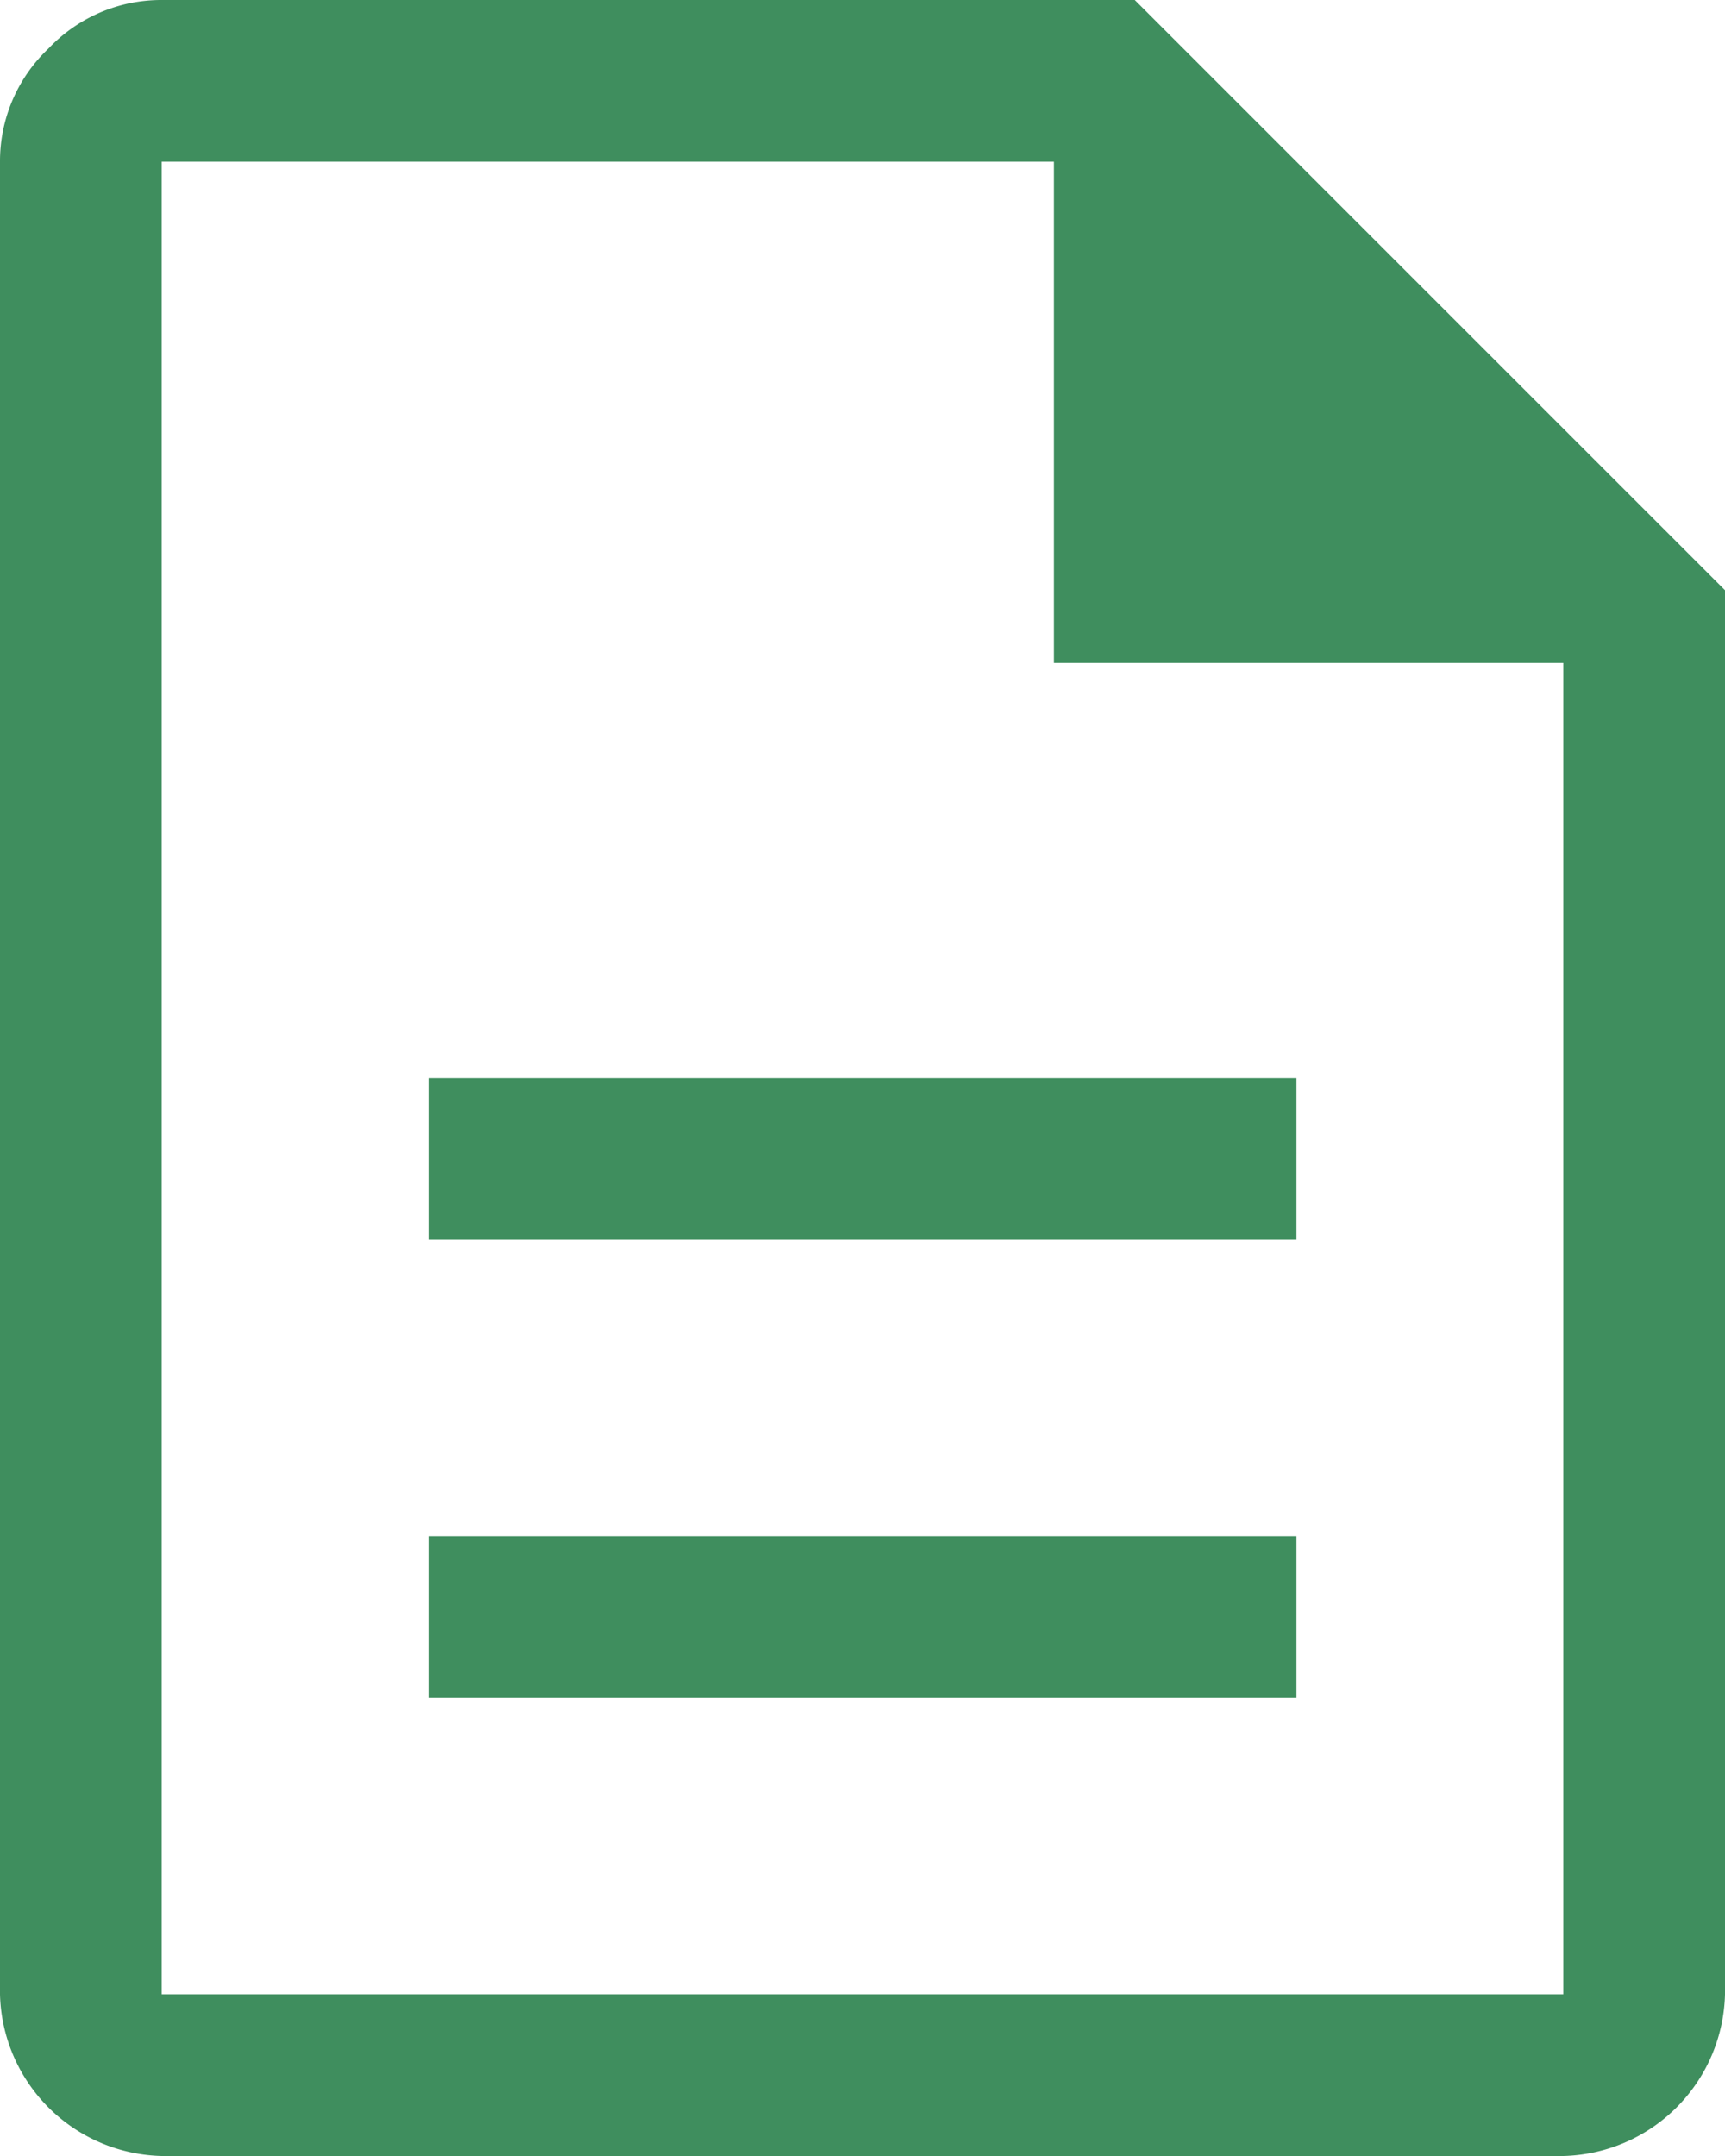
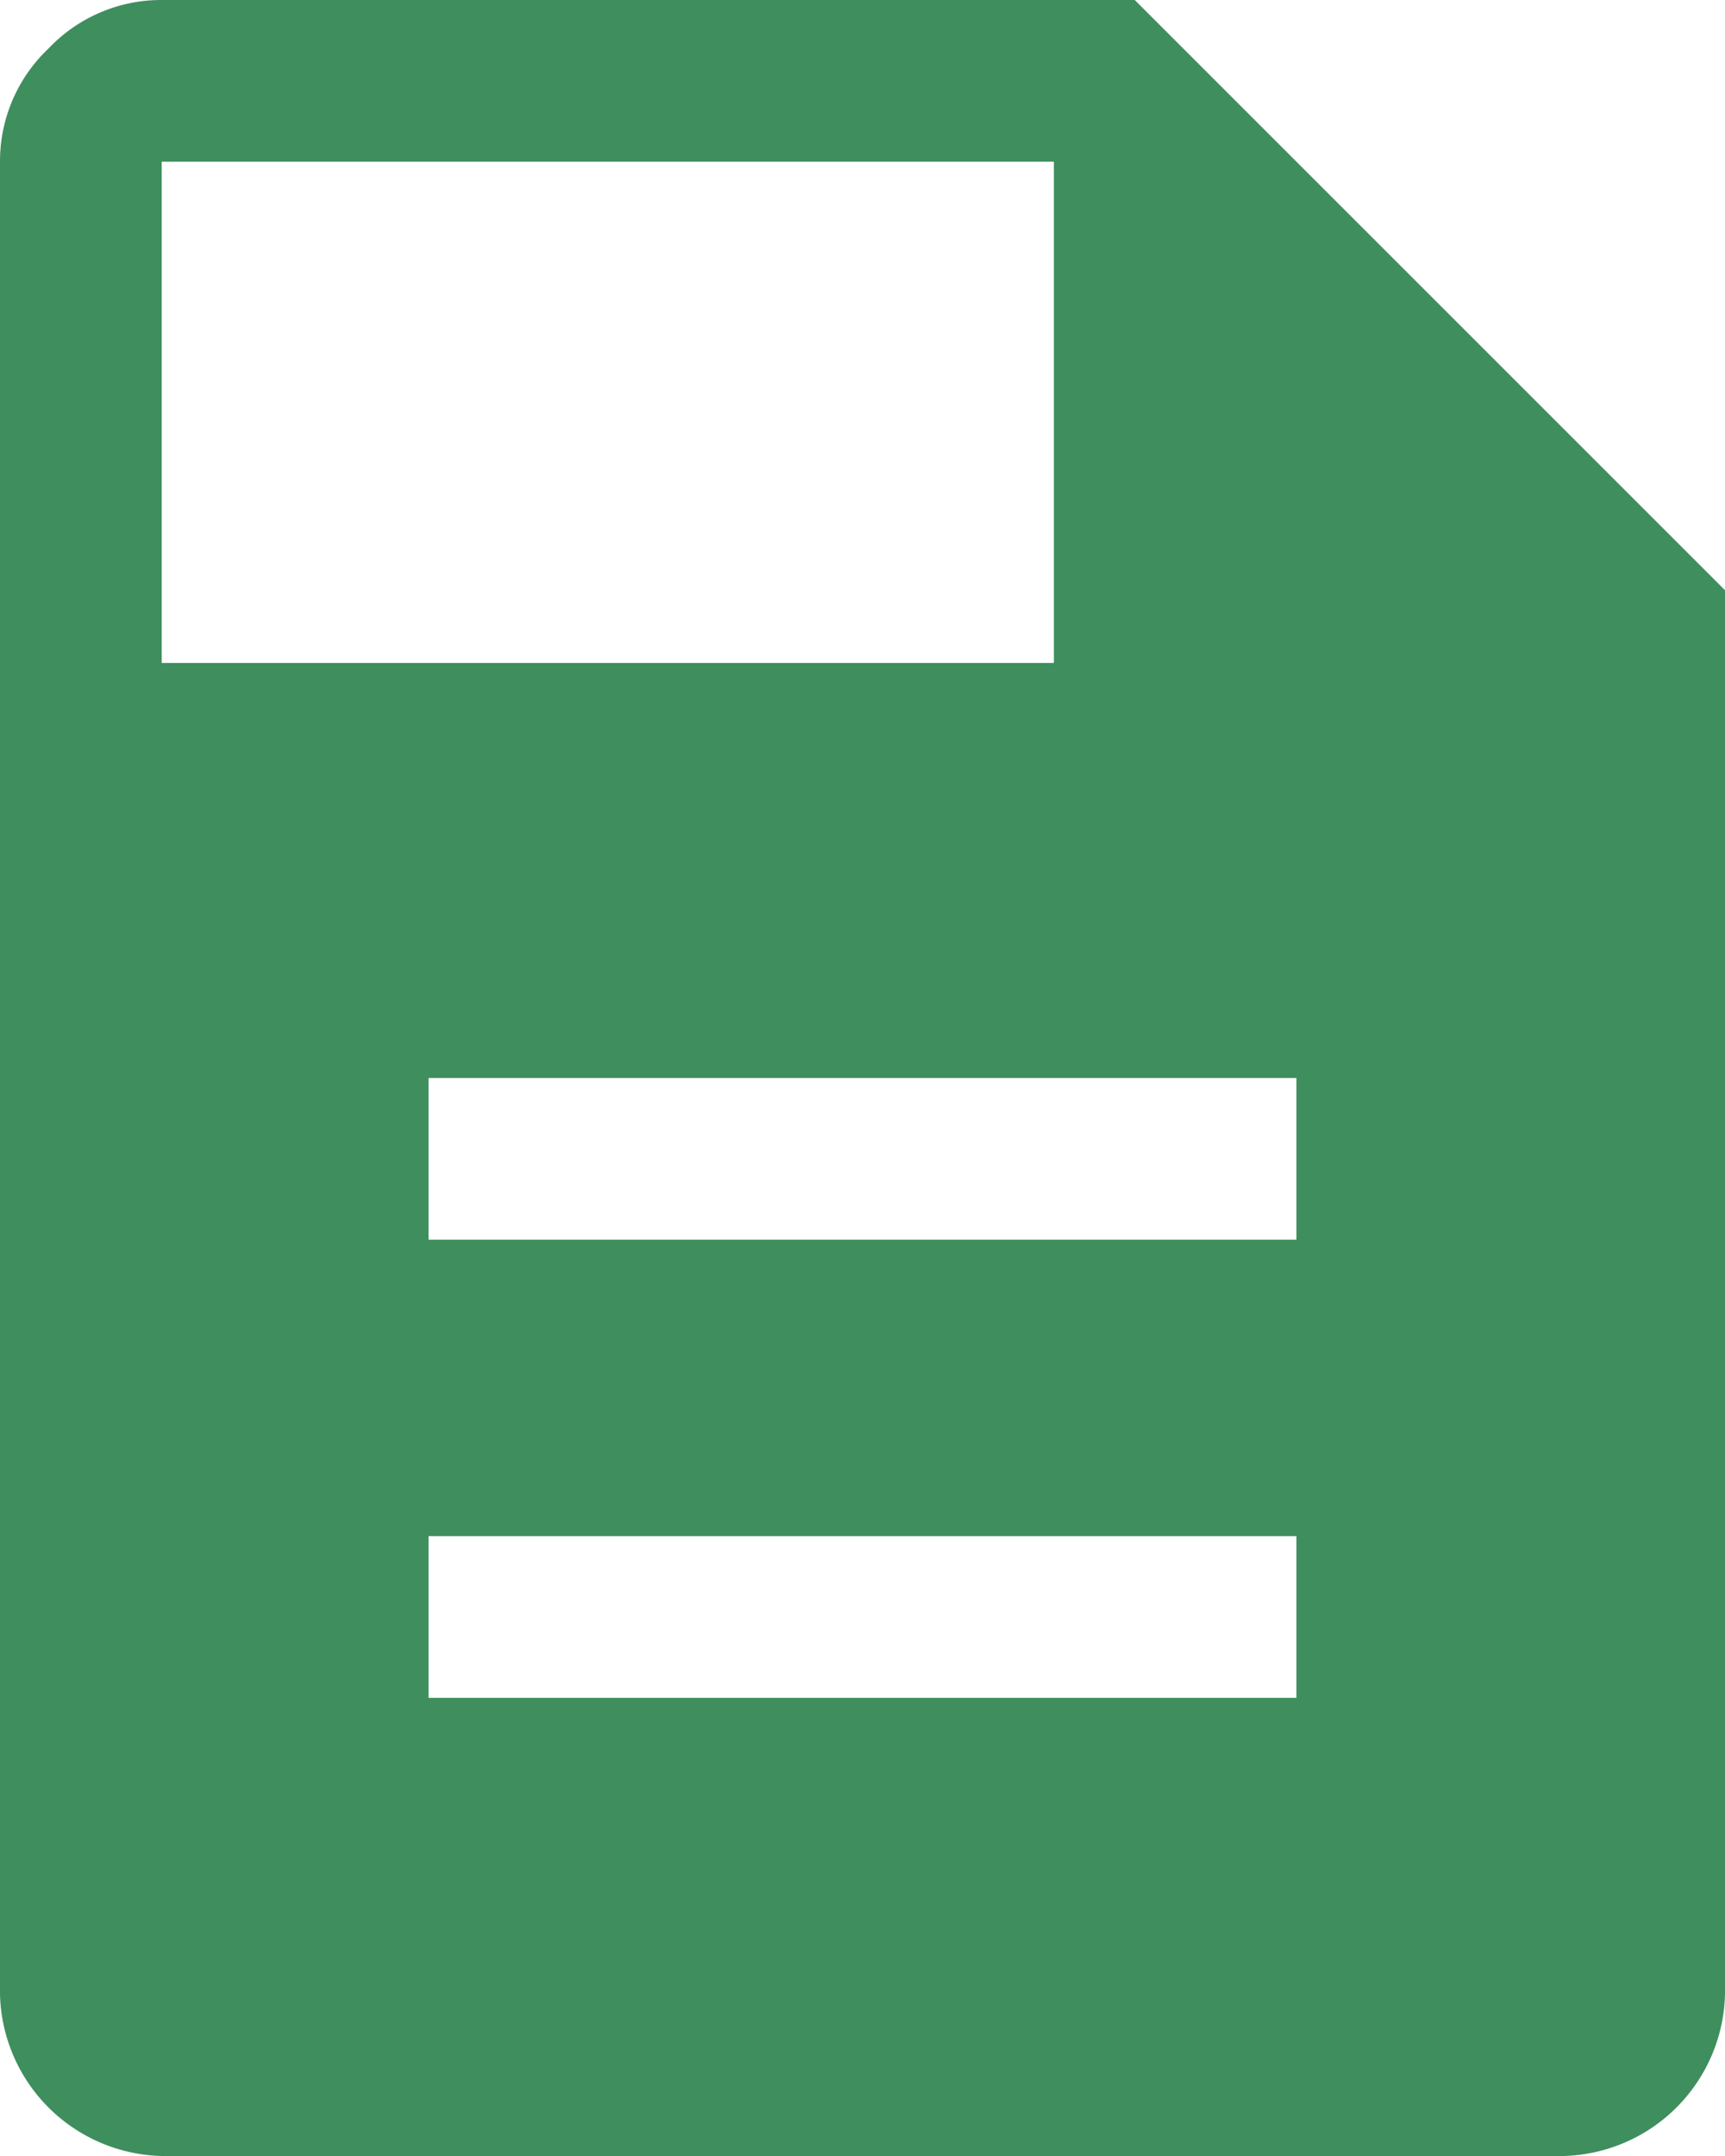
<svg xmlns="http://www.w3.org/2000/svg" width="28.8" height="36" viewBox="0 0 28.8 36">
-   <path id="description_FILL0_wght400_GRAD0_opsz48" d="M15.155,32.35h14.49v-2.7H15.155Zm0-7.65h14.49V22H15.155ZM10.7,40A2.768,2.768,0,0,1,8,37.3V6.7a2.59,2.59,0,0,1,.81-1.89A2.59,2.59,0,0,1,10.7,4H26.945L36.8,13.855V37.3A2.768,2.768,0,0,1,34.1,40ZM25.595,15.07V6.7H10.7V37.3H34.1V15.07ZM10.7,6.7V37.3h0V6.7Z" transform="translate(-8 -4)" fill="#3f8e5e" />
+   <path id="description_FILL0_wght400_GRAD0_opsz48" d="M15.155,32.35h14.49v-2.7H15.155Zm0-7.65h14.49V22H15.155ZM10.7,40A2.768,2.768,0,0,1,8,37.3V6.7a2.59,2.59,0,0,1,.81-1.89A2.59,2.59,0,0,1,10.7,4H26.945L36.8,13.855V37.3A2.768,2.768,0,0,1,34.1,40ZM25.595,15.07V6.7H10.7V37.3V15.07ZM10.7,6.7V37.3h0V6.7Z" transform="translate(-8 -4)" fill="#3f8e5e" />
</svg>